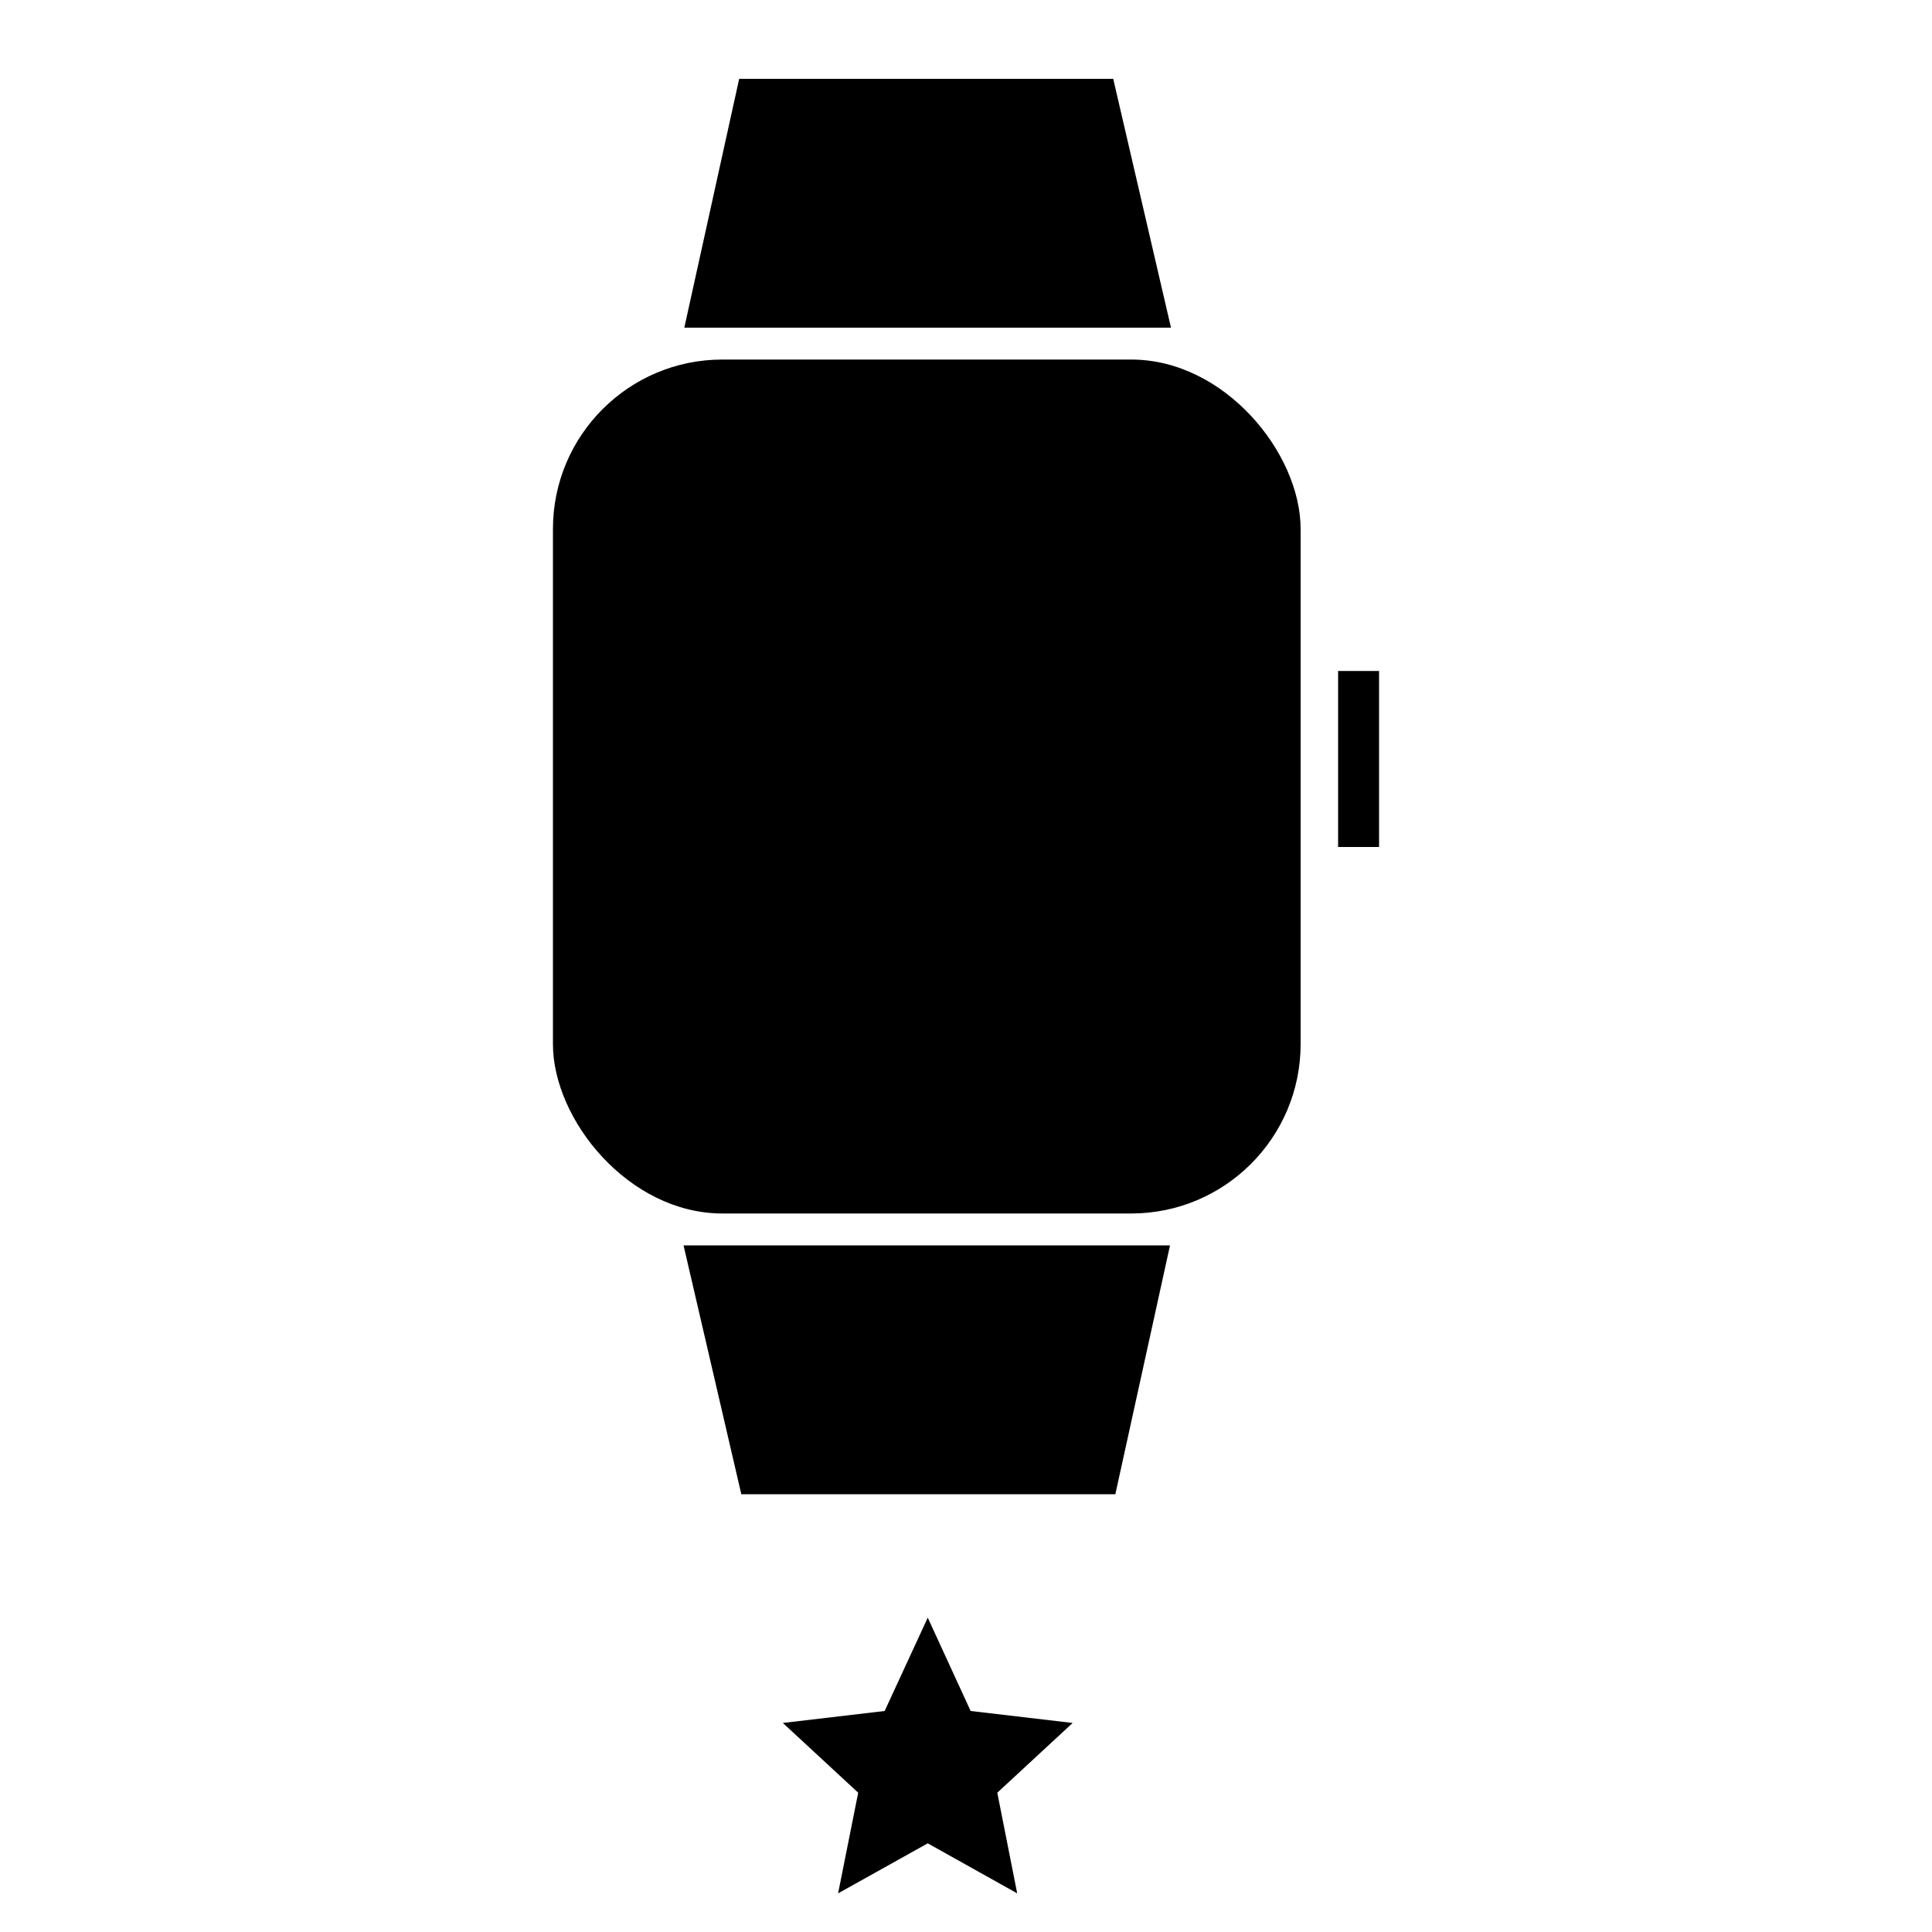
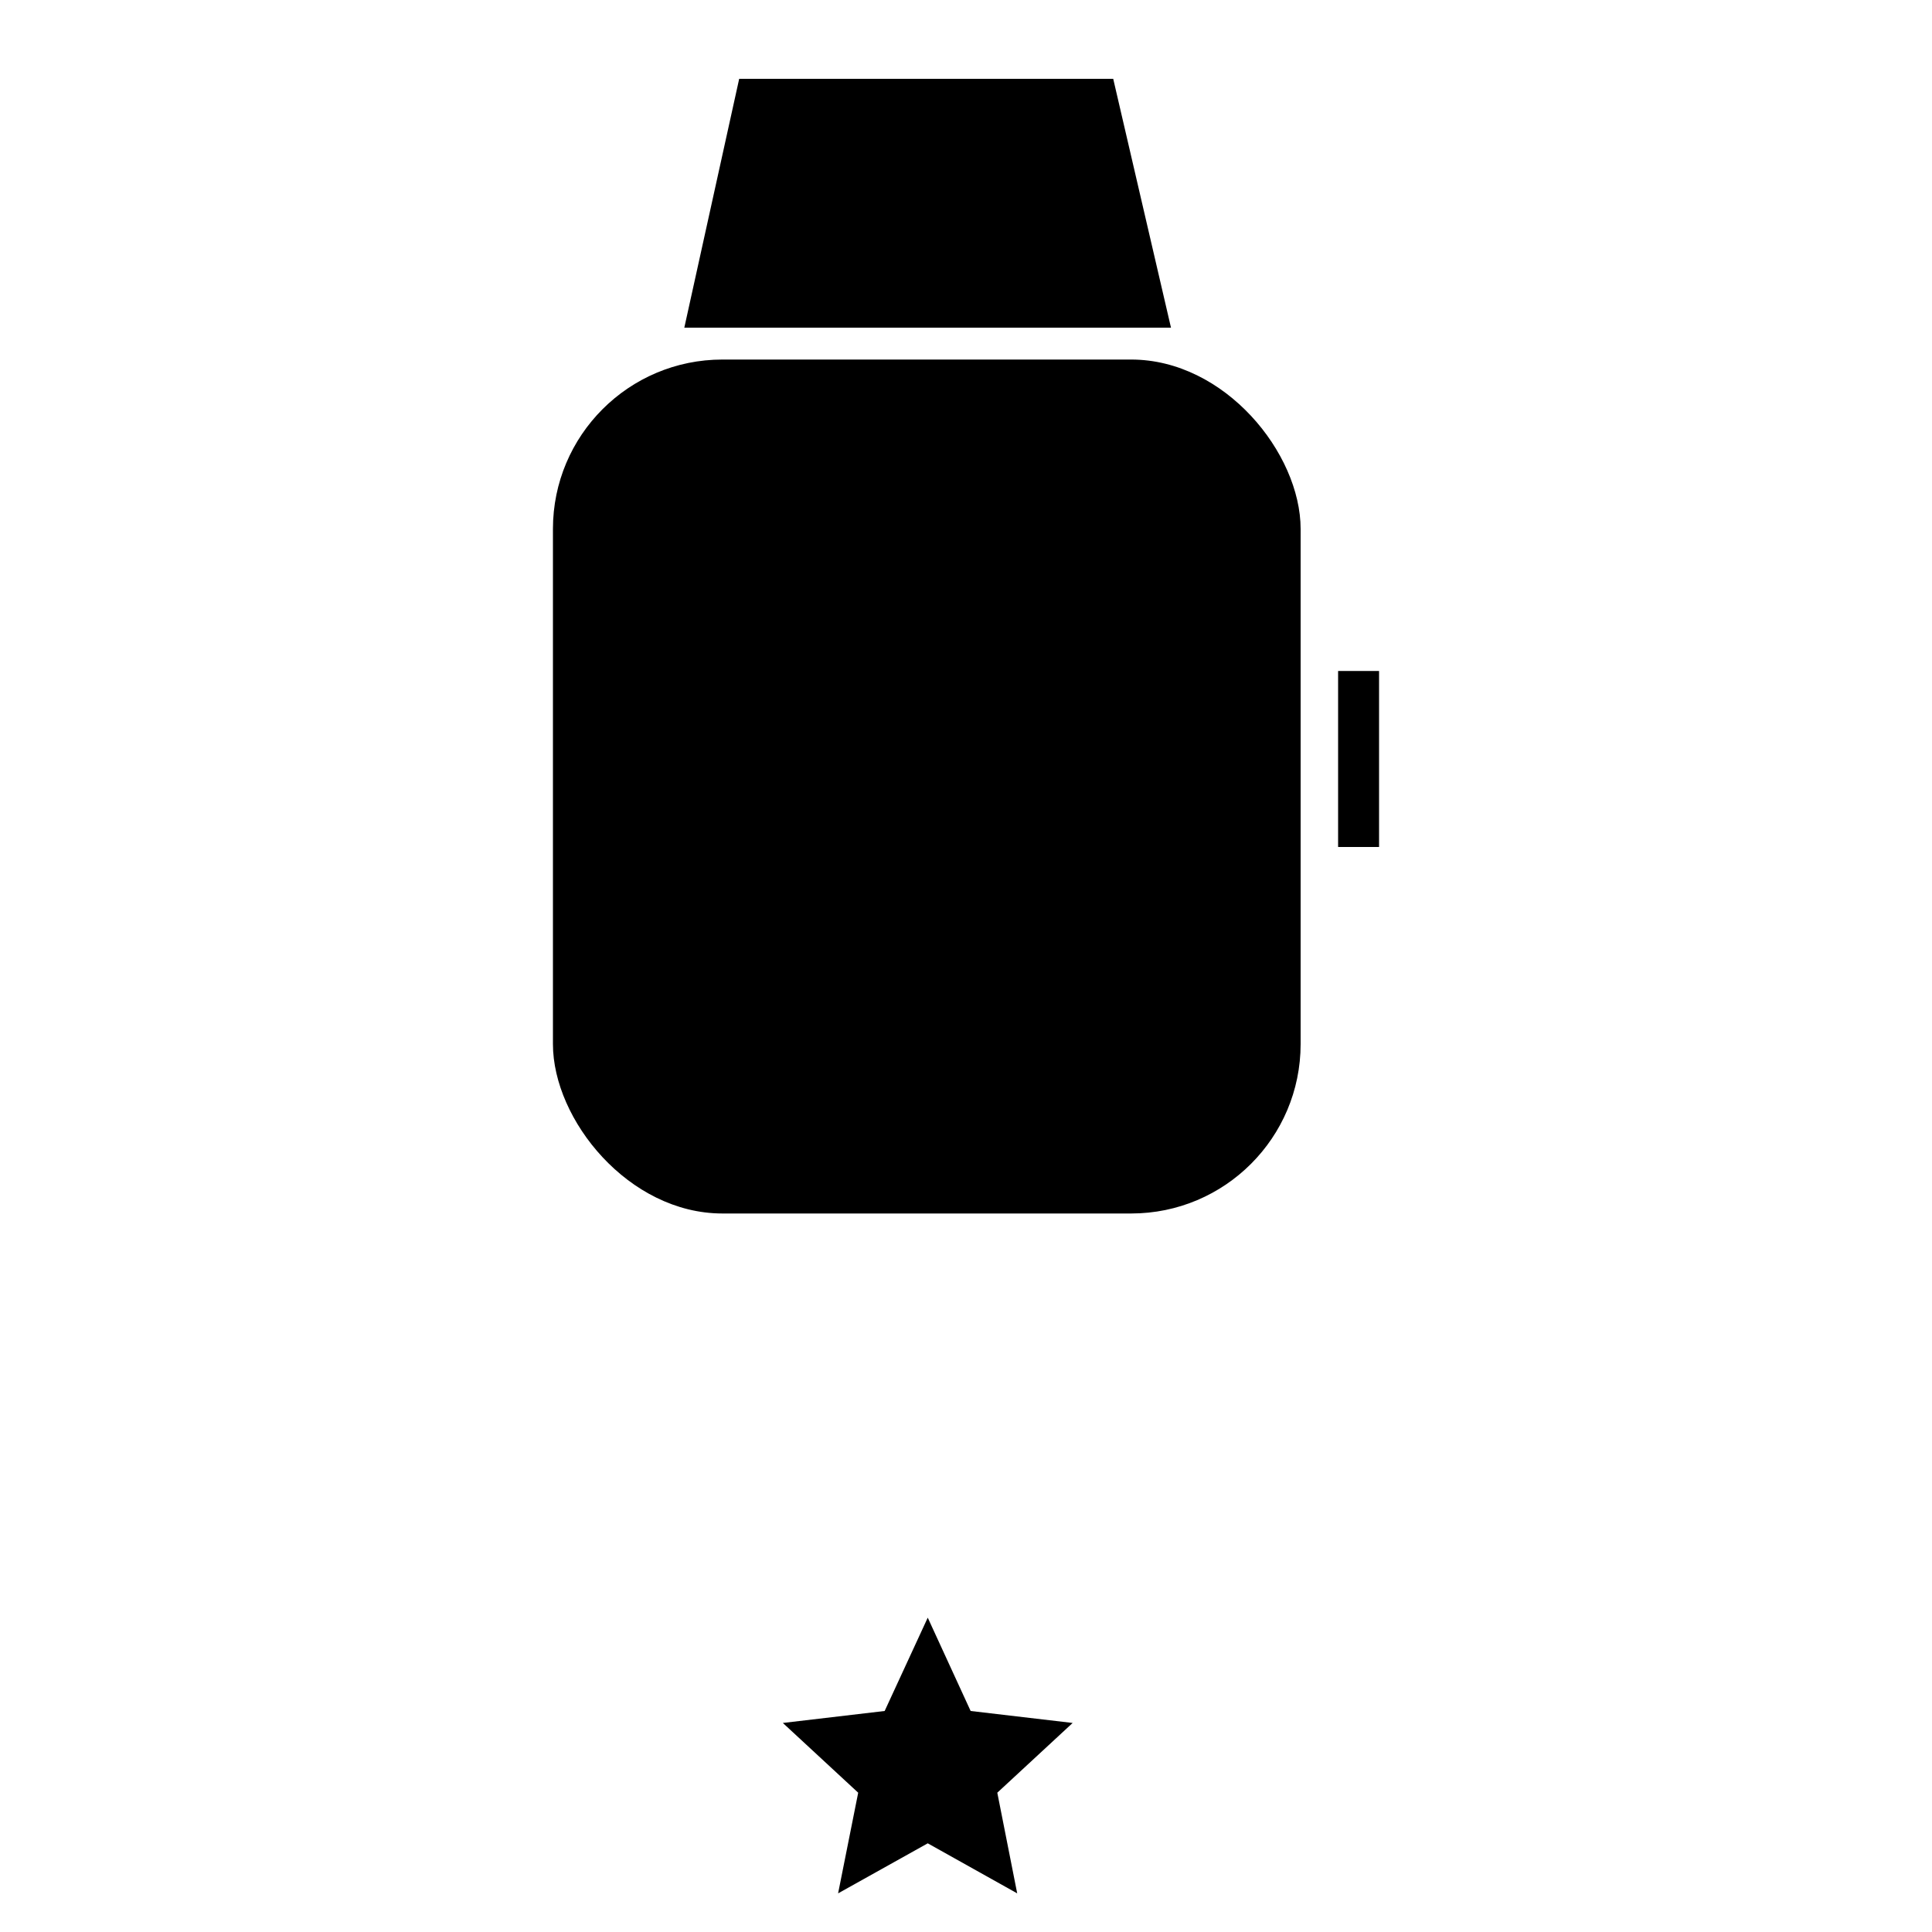
<svg xmlns="http://www.w3.org/2000/svg" id="Layer_1" data-name="Layer 1" viewBox="0 0 100 100">
  <title>Smartwatches_1-Expert</title>
  <polygon points="48.02 95.41 43.38 98 44.42 92.79 40.52 89.18 45.79 88.56 48.02 83.73 50.24 88.56 55.52 89.18 51.62 92.79 52.65 98 48.02 95.41" />
  <polygon points="60.61 16.96 35.42 16.96 38.26 4.08 57.62 4.08 60.61 16.96" />
  <rect x="28.62" y="18.61" width="38.7" height="44.2" rx="8.77" ry="8.77" />
-   <polygon points="35.38 64.46 60.56 64.46 57.73 77.34 38.37 77.34 35.38 64.46" />
  <rect x="69.26" y="34.73" width="2.12" height="9.11" />
</svg>